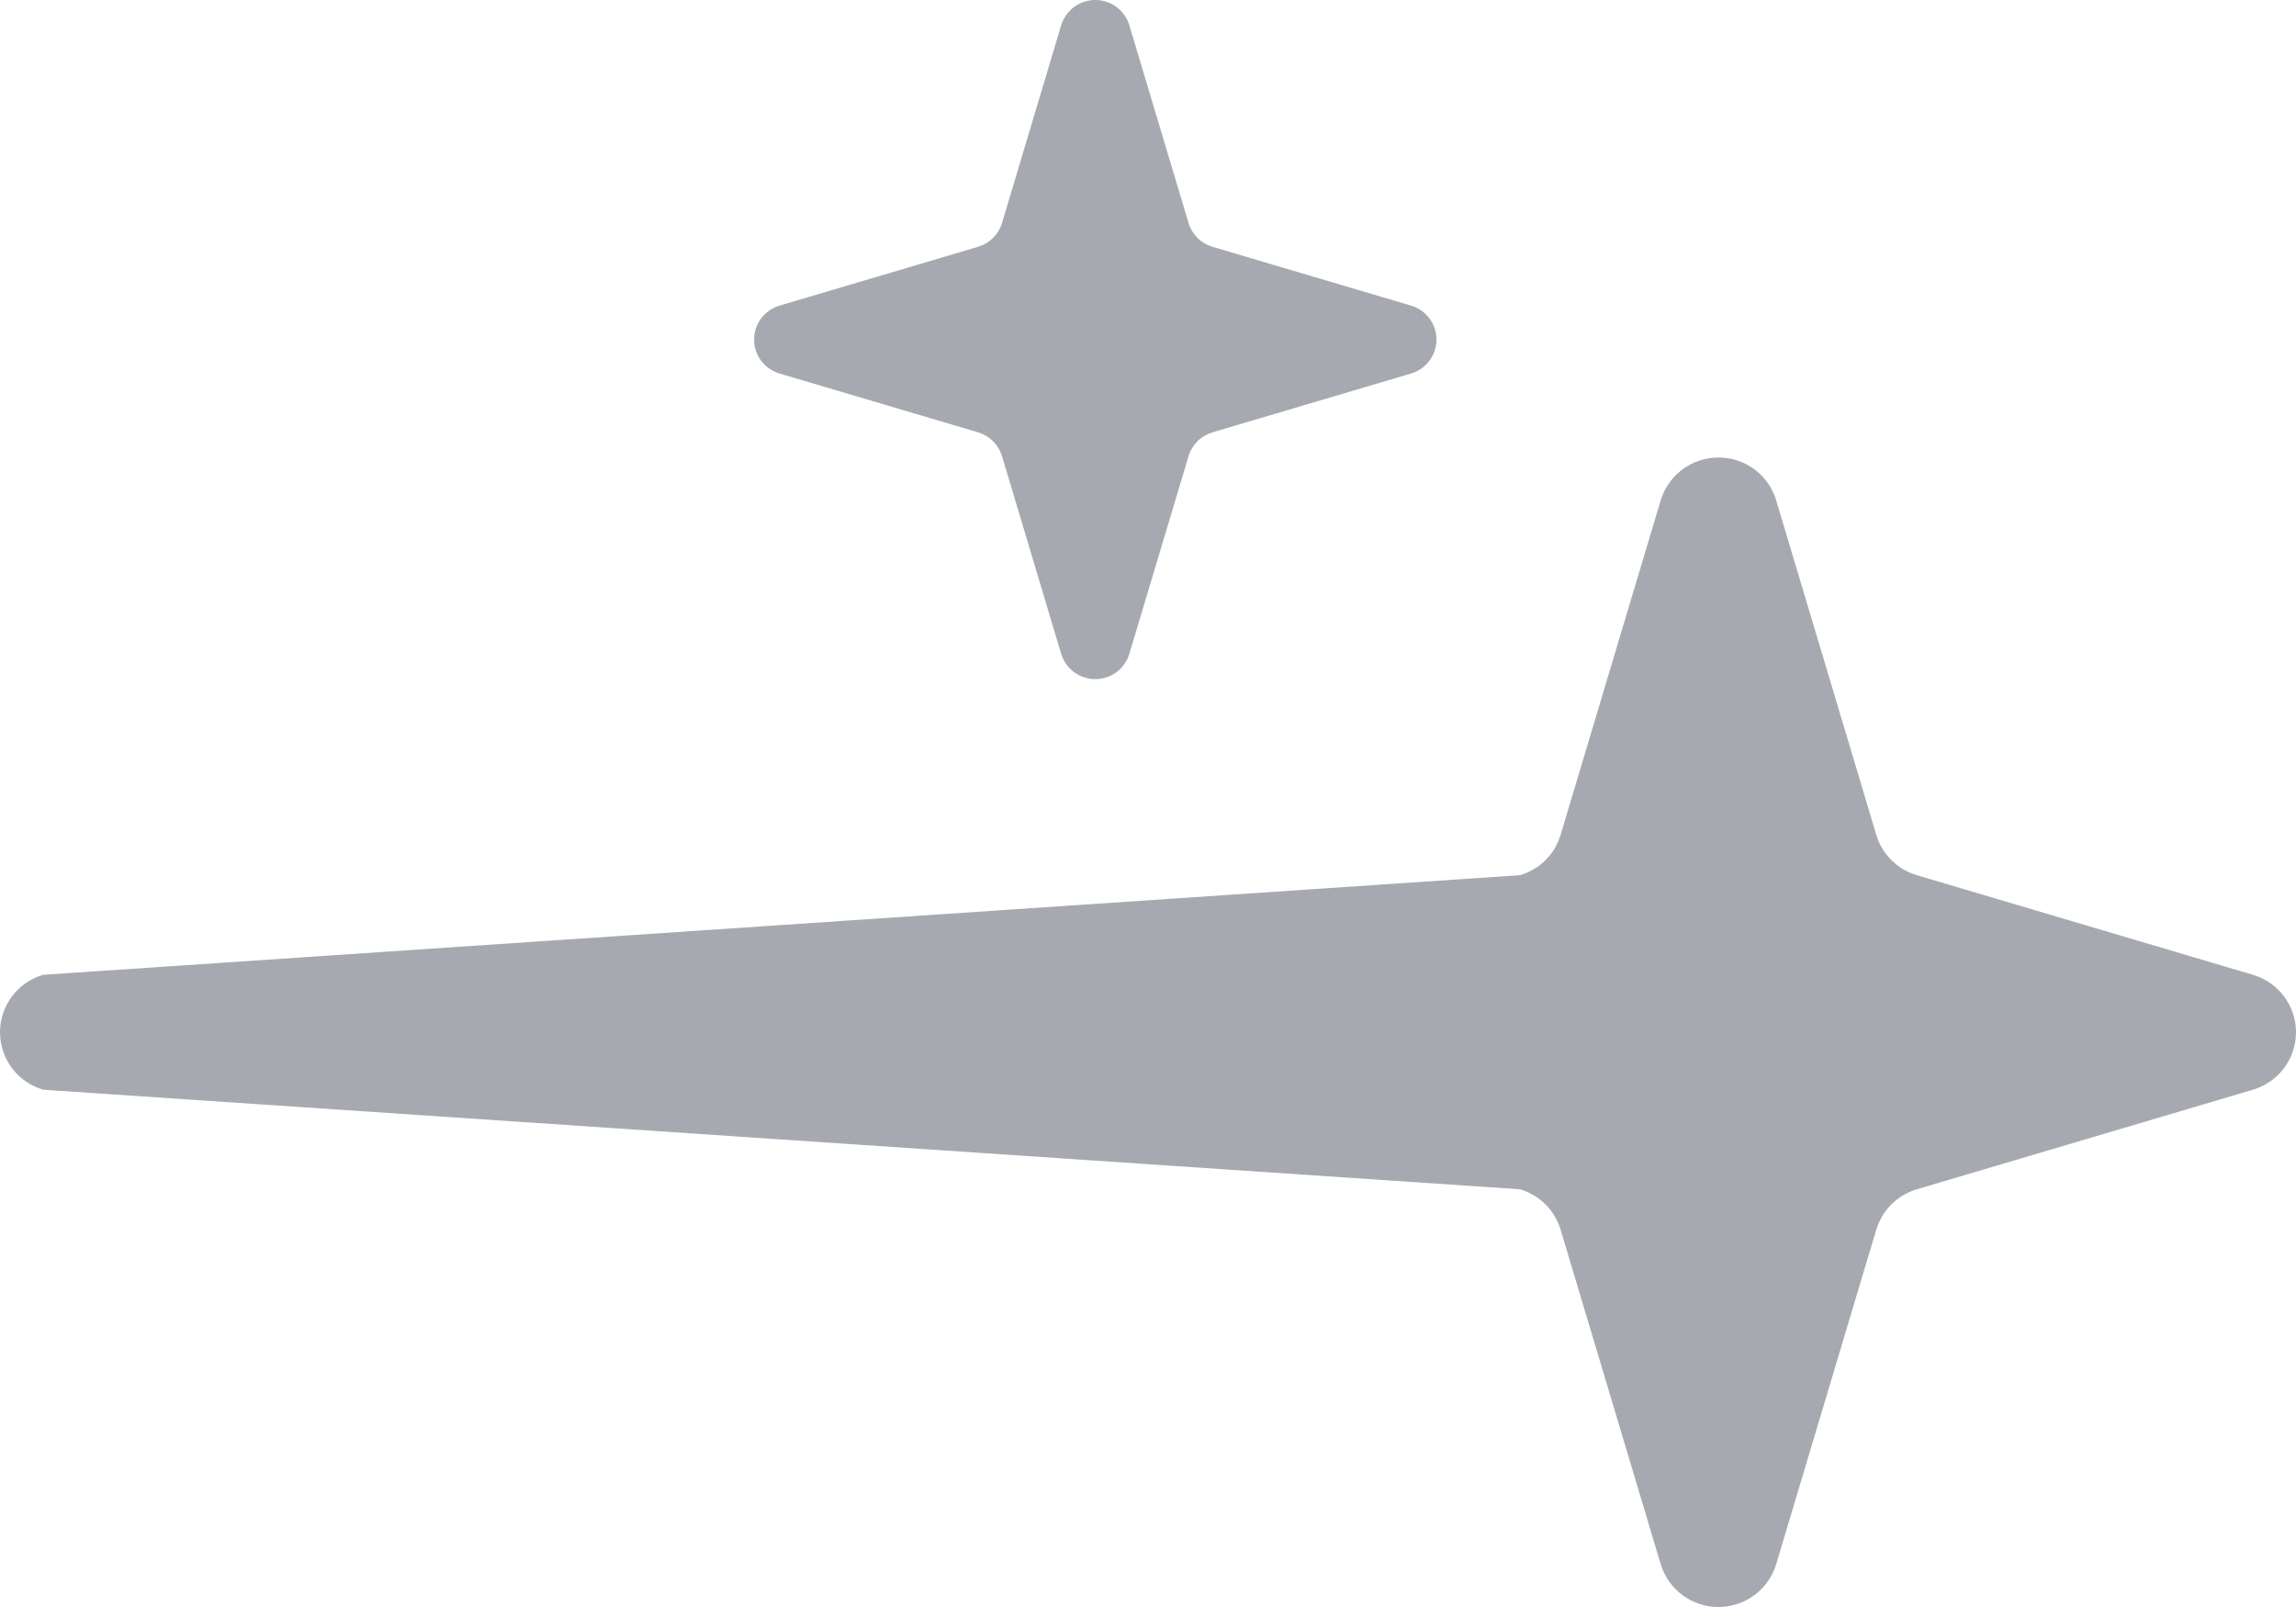
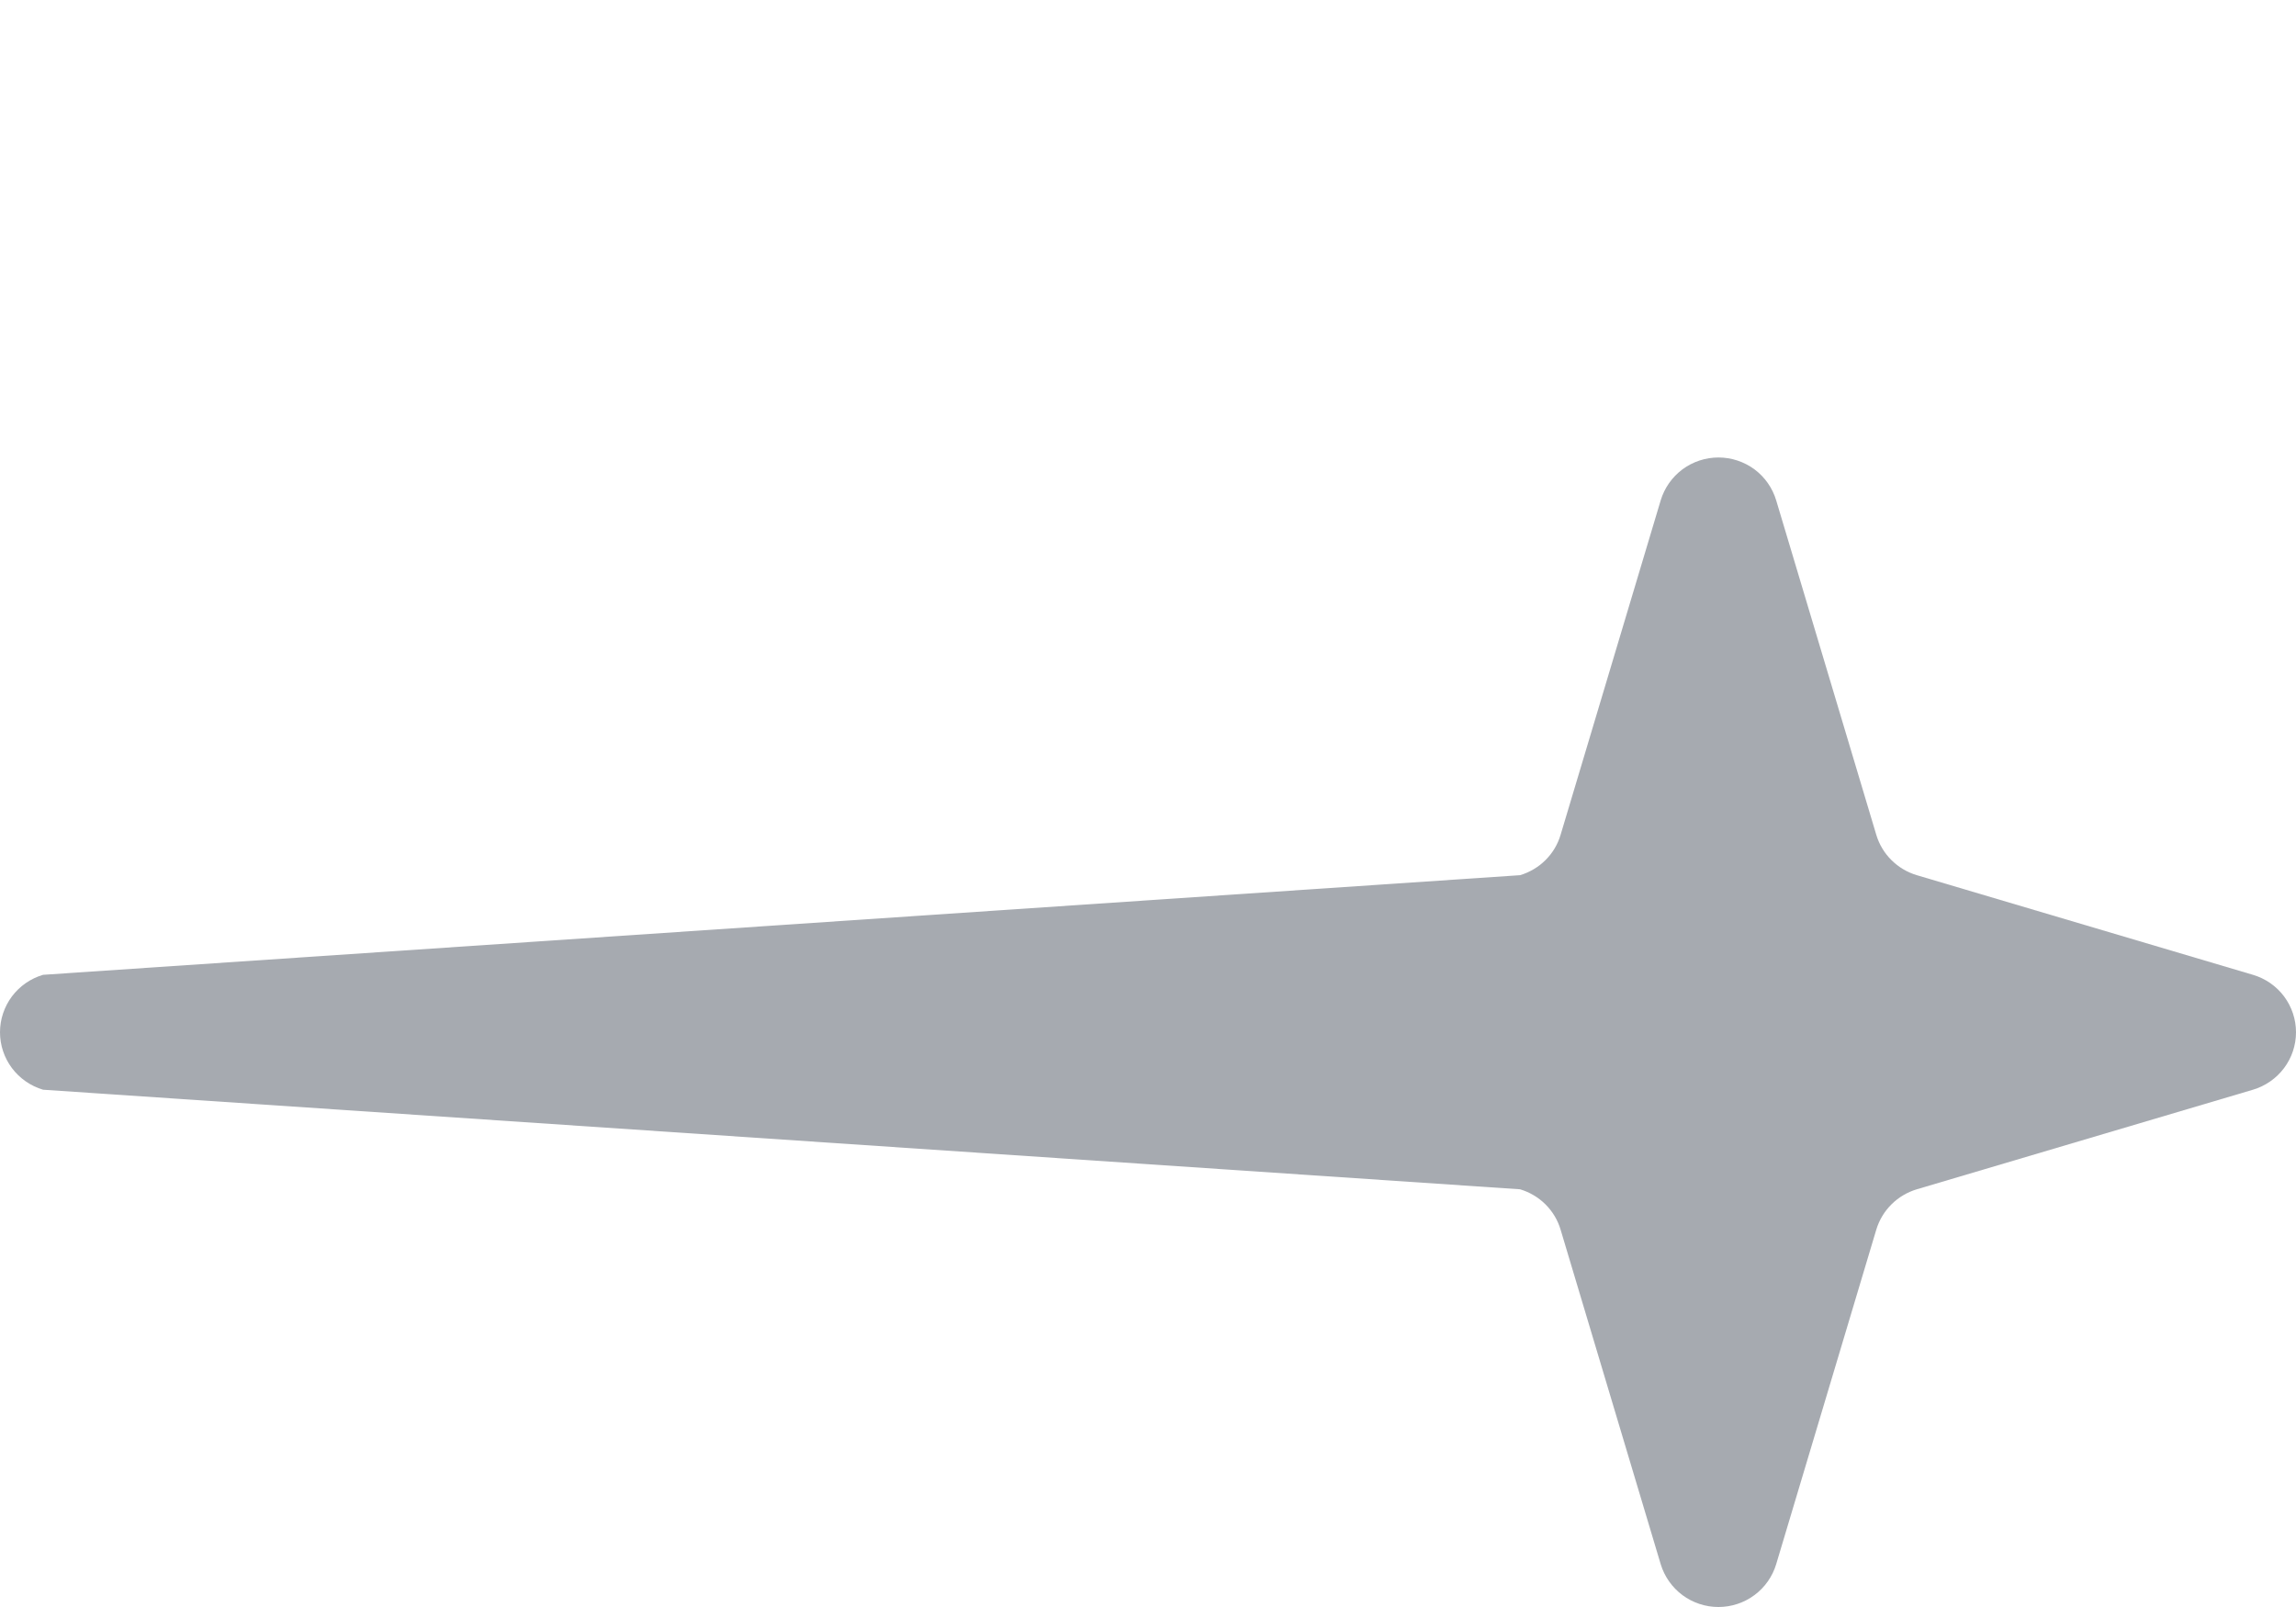
<svg xmlns="http://www.w3.org/2000/svg" width="40" height="28" viewBox="0 0 40 28" fill="none">
  <g clip-path="url(#clip0_526_2922)">
    <path fill-rule="evenodd" clip-rule="evenodd" d="M0.75 18.987L26.482 20.722C26.649 20.772 26.801 20.862 26.925 20.985C27.048 21.108 27.139 21.259 27.188 21.425L28.932 27.254C28.997 27.469 29.13 27.658 29.311 27.793C29.492 27.927 29.712 28 29.938 28C30.164 28 30.384 27.927 30.565 27.793C30.747 27.658 30.879 27.469 30.944 27.254L32.688 21.425C32.738 21.259 32.828 21.108 32.952 20.985C33.075 20.862 33.227 20.772 33.394 20.722L39.25 18.987C39.467 18.922 39.657 18.79 39.792 18.61C39.927 18.43 40 18.211 40 17.986C40 17.761 39.927 17.542 39.792 17.361C39.657 17.181 39.467 17.049 39.25 16.985L33.394 15.249C33.227 15.199 33.075 15.109 32.952 14.986C32.828 14.864 32.738 14.712 32.688 14.546L30.944 8.718C30.879 8.502 30.747 8.313 30.566 8.178C30.384 8.044 30.164 7.971 29.938 7.971C29.712 7.971 29.492 8.044 29.311 8.178C29.13 8.313 28.997 8.502 28.932 8.718L27.188 14.546C27.139 14.712 27.048 14.864 26.925 14.986C26.801 15.109 26.649 15.199 26.482 15.249L0.75 16.985C0.533 17.049 0.343 17.181 0.208 17.361C0.073 17.542 0 17.761 0 17.986C0 18.211 0.073 18.43 0.208 18.61C0.343 18.79 0.533 18.922 0.75 18.987Z" fill="#A6AAB0" />
-     <path fill-rule="evenodd" clip-rule="evenodd" d="M13.58 6.508L17.04 7.533C17.138 7.563 17.228 7.616 17.301 7.688C17.374 7.761 17.427 7.85 17.457 7.949L18.487 11.392C18.525 11.519 18.604 11.631 18.711 11.711C18.818 11.79 18.948 11.833 19.081 11.833C19.215 11.833 19.345 11.79 19.452 11.711C19.559 11.631 19.637 11.519 19.675 11.392L20.706 7.949C20.735 7.85 20.789 7.761 20.862 7.688C20.934 7.616 21.024 7.563 21.123 7.533L24.583 6.508C24.711 6.47 24.823 6.392 24.903 6.285C24.983 6.179 25.026 6.049 25.026 5.916C25.026 5.784 24.983 5.654 24.903 5.548C24.823 5.441 24.711 5.363 24.583 5.325L21.123 4.3C21.024 4.27 20.934 4.217 20.862 4.145C20.789 4.072 20.735 3.983 20.706 3.884L19.675 0.441C19.637 0.314 19.559 0.202 19.452 0.122C19.345 0.043 19.215 0 19.081 0C18.948 0 18.818 0.043 18.711 0.122C18.604 0.202 18.525 0.314 18.487 0.441L17.457 3.884C17.427 3.983 17.374 4.072 17.301 4.145C17.228 4.217 17.138 4.27 17.04 4.3L13.58 5.325C13.452 5.363 13.34 5.441 13.26 5.548C13.18 5.654 13.137 5.784 13.137 5.916C13.137 6.049 13.18 6.179 13.26 6.285C13.34 6.392 13.452 6.47 13.58 6.508Z" fill="#A6AAB0" />
  </g>
  <defs>
    <clipPath id="clip0_526_2922">
      <rect width="40" height="28" fill="white" />
    </clipPath>
  </defs>
</svg>